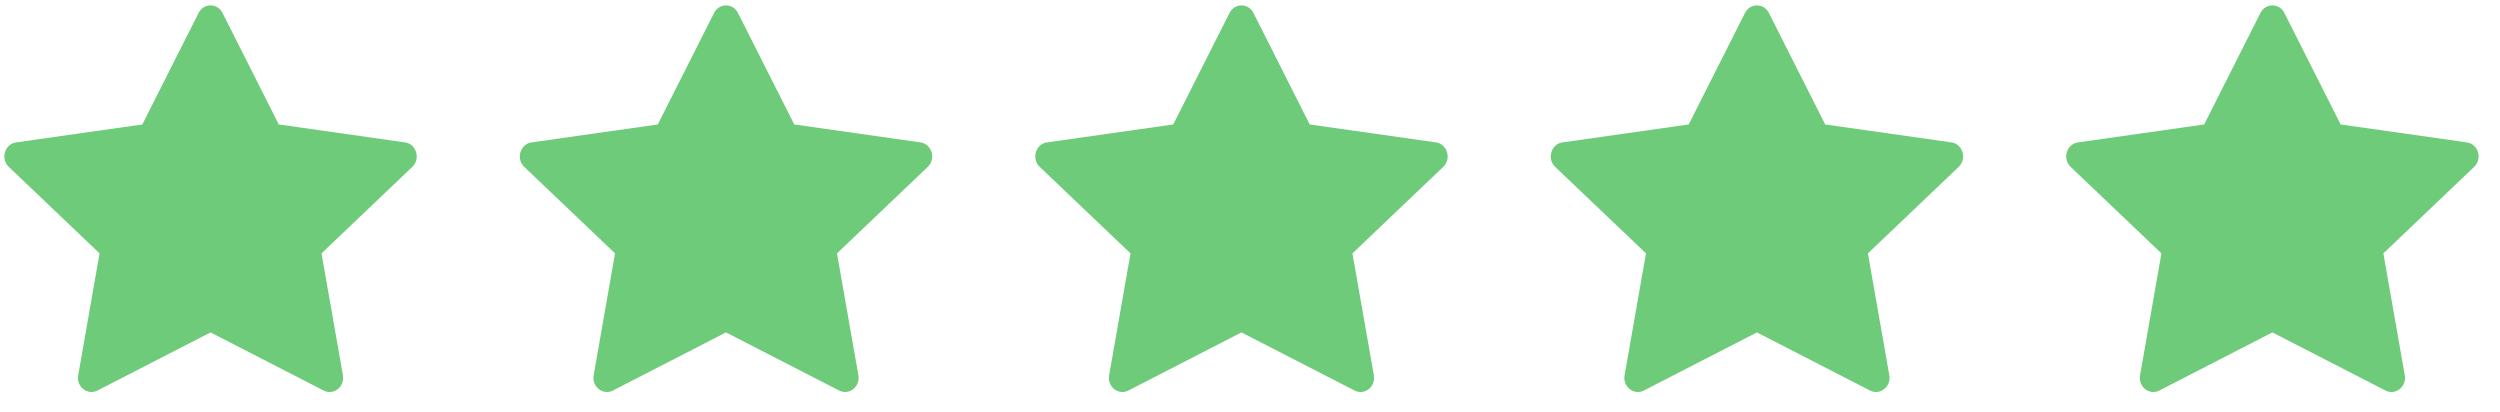
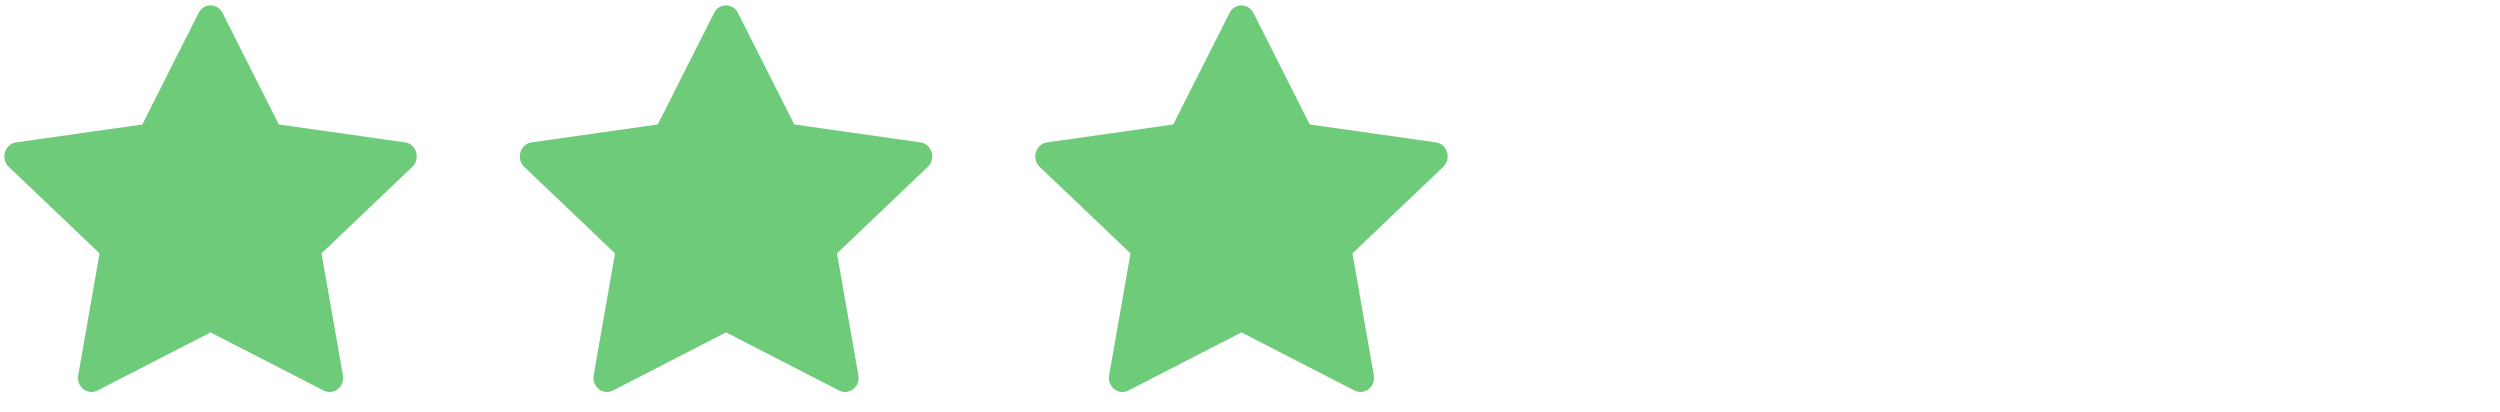
<svg xmlns="http://www.w3.org/2000/svg" width="97" height="16" viewBox="0 0 97 16" fill="none">
  <path d="M3.78 15.153C3.394 15.351 2.956 15.004 3.034 14.561L3.864 9.831L0.341 6.475C0.012 6.161 0.183 5.587 0.624 5.525L5.522 4.829L7.706 0.502C7.903 0.112 8.436 0.112 8.633 0.502L10.817 4.829L15.715 5.525C16.156 5.587 16.327 6.161 15.997 6.475L12.475 9.831L13.305 14.561C13.383 15.004 12.945 15.351 12.559 15.153L8.168 12.897L3.779 15.153H3.78Z" fill="#6DCB7A" />
  <path d="M23.78 15.153C23.394 15.351 22.956 15.004 23.034 14.561L23.864 9.831L20.341 6.475C20.012 6.161 20.183 5.587 20.624 5.525L25.522 4.829L27.706 0.502C27.903 0.112 28.436 0.112 28.633 0.502L30.817 4.829L35.715 5.525C36.156 5.587 36.327 6.161 35.997 6.475L32.475 9.831L33.305 14.561C33.383 15.004 32.945 15.351 32.559 15.153L28.168 12.897L23.779 15.153H23.78Z" fill="#6DCB7A" />
  <path d="M43.78 15.153C43.394 15.351 42.956 15.004 43.034 14.561L43.864 9.831L40.341 6.475C40.012 6.161 40.183 5.587 40.624 5.525L45.522 4.829L47.706 0.502C47.903 0.112 48.436 0.112 48.633 0.502L50.817 4.829L55.715 5.525C56.156 5.587 56.327 6.161 55.997 6.475L52.475 9.831L53.305 14.561C53.383 15.004 52.945 15.351 52.559 15.153L48.168 12.897L43.779 15.153H43.78Z" fill="#6DCB7A" />
-   <path d="M63.78 15.153C63.394 15.351 62.956 15.004 63.034 14.561L63.864 9.831L60.341 6.475C60.012 6.161 60.183 5.587 60.624 5.525L65.522 4.829L67.706 0.502C67.903 0.112 68.436 0.112 68.633 0.502L70.817 4.829L75.715 5.525C76.156 5.587 76.327 6.161 75.997 6.475L72.475 9.831L73.305 14.561C73.383 15.004 72.945 15.351 72.559 15.153L68.168 12.897L63.779 15.153H63.78Z" fill="#6DCB7A" />
-   <path d="M83.78 15.153C83.394 15.351 82.956 15.004 83.034 14.561L83.864 9.831L80.341 6.475C80.012 6.161 80.183 5.587 80.624 5.525L85.522 4.829L87.706 0.502C87.903 0.112 88.436 0.112 88.633 0.502L90.817 4.829L95.715 5.525C96.156 5.587 96.327 6.161 95.997 6.475L92.475 9.831L93.305 14.561C93.383 15.004 92.945 15.351 92.559 15.153L88.168 12.897L83.779 15.153H83.78Z" fill="#6DCB7A" />
</svg>